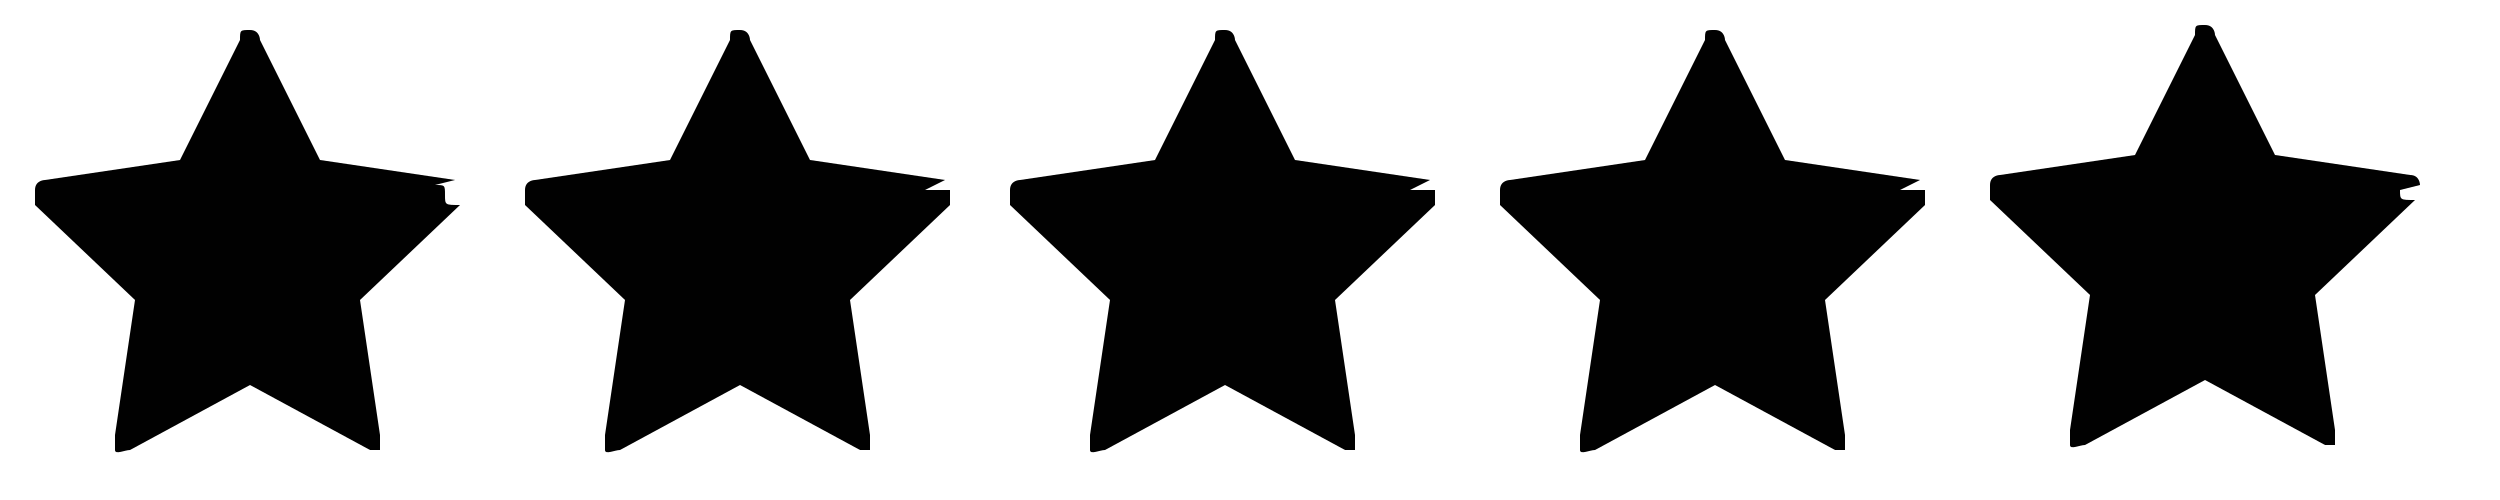
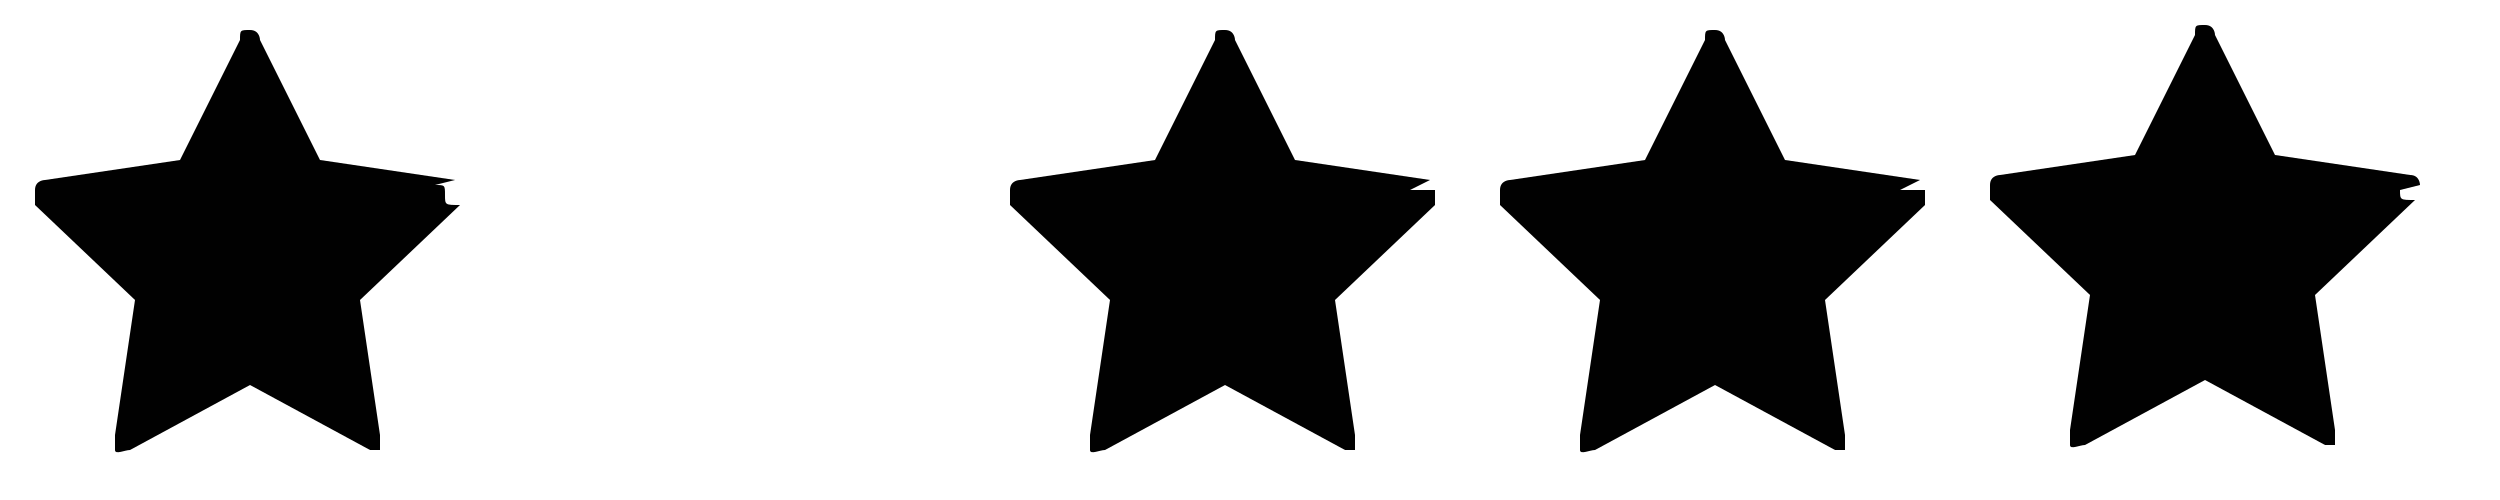
<svg xmlns="http://www.w3.org/2000/svg" viewBox="0 0 50 10" version="1.1">
  <defs>
    <style>
      .cls-1 {
        fill: #010101;
      }
    </style>
  </defs>
  <g>
    <g id="Layer_1">
      <path d="M9.1,3.6l-2.7-.4-1.2-2.4c0,0,0-.2-.2-.2s-.2,0-.2.2l-1.2,2.4-2.7.4c0,0-.2,0-.2.2s0,.2,0,.3l2,1.9-.4,2.7c0,0,0,.2,0,.3s.2,0,.3,0l2.4-1.3,2.4,1.3h0q0,0,.2,0c0,0,0-.2,0-.3l-.4-2.7,2-1.9c-.3,0-.3,0-.3-.2s0-.2-.2-.2Z" class="cls-1" />
-       <path d="M18.9,3.6l-2.7-.4-1.2-2.4c0,0,0-.2-.2-.2s-.2,0-.2.2l-1.2,2.4-2.7.4c0,0-.2,0-.2.2s0,.2,0,.3l2,1.9-.4,2.7c0,0,0,.2,0,.3s.2,0,.3,0l2.4-1.3,2.4,1.3h0q0,0,.2,0c0,0,0-.2,0-.3l-.4-2.7,2-1.9c0,0,0-.2,0-.3-.4,0-.4,0-.5,0Z" class="cls-1" />
      <path d="M28.6,3.6l-2.7-.4-1.2-2.4c0,0,0-.2-.2-.2s-.2,0-.2.2l-1.2,2.4-2.7.4c0,0-.2,0-.2.2s0,.2,0,.3l2,1.9-.4,2.7c0,0,0,.2,0,.3s.2,0,.3,0l2.4-1.3,2.4,1.3h0q0,0,.2,0c0,0,0-.2,0-.3l-.4-2.7,2-1.9c0,0,0-.2,0-.3-.4,0-.4,0-.5,0Z" class="cls-1" />
      <path d="M38.4,3.6l-2.7-.4-1.2-2.4c0,0,0-.2-.2-.2s-.2,0-.2.2l-1.2,2.4-2.7.4c0,0-.2,0-.2.2s0,.2,0,.3l2,1.9-.4,2.7c0,0,0,.2,0,.3s.2,0,.3,0l2.4-1.3,2.4,1.3h0q0,0,.2,0c0,0,0-.2,0-.3l-.4-2.7,2-1.9c0,0,0-.2,0-.3-.4,0-.4,0-.5,0Z" class="cls-1" />
      <path d="M48.4,3.7c0,0,0-.2-.2-.2l-2.7-.4-1.2-2.4c0,0,0-.2-.2-.2s-.2,0-.2.2l-1.2,2.4-2.7.4c0,0-.2,0-.2.2s0,.2,0,.3l2,1.9-.4,2.7c0,0,0,.2,0,.3s.2,0,.3,0l2.4-1.3,2.4,1.3h0q0,0,.2,0c0,0,0-.2,0-.3l-.4-2.7,2-1.9c-.3,0-.3,0-.3-.2Z" class="cls-1" />
    </g>
  </g>
</svg>